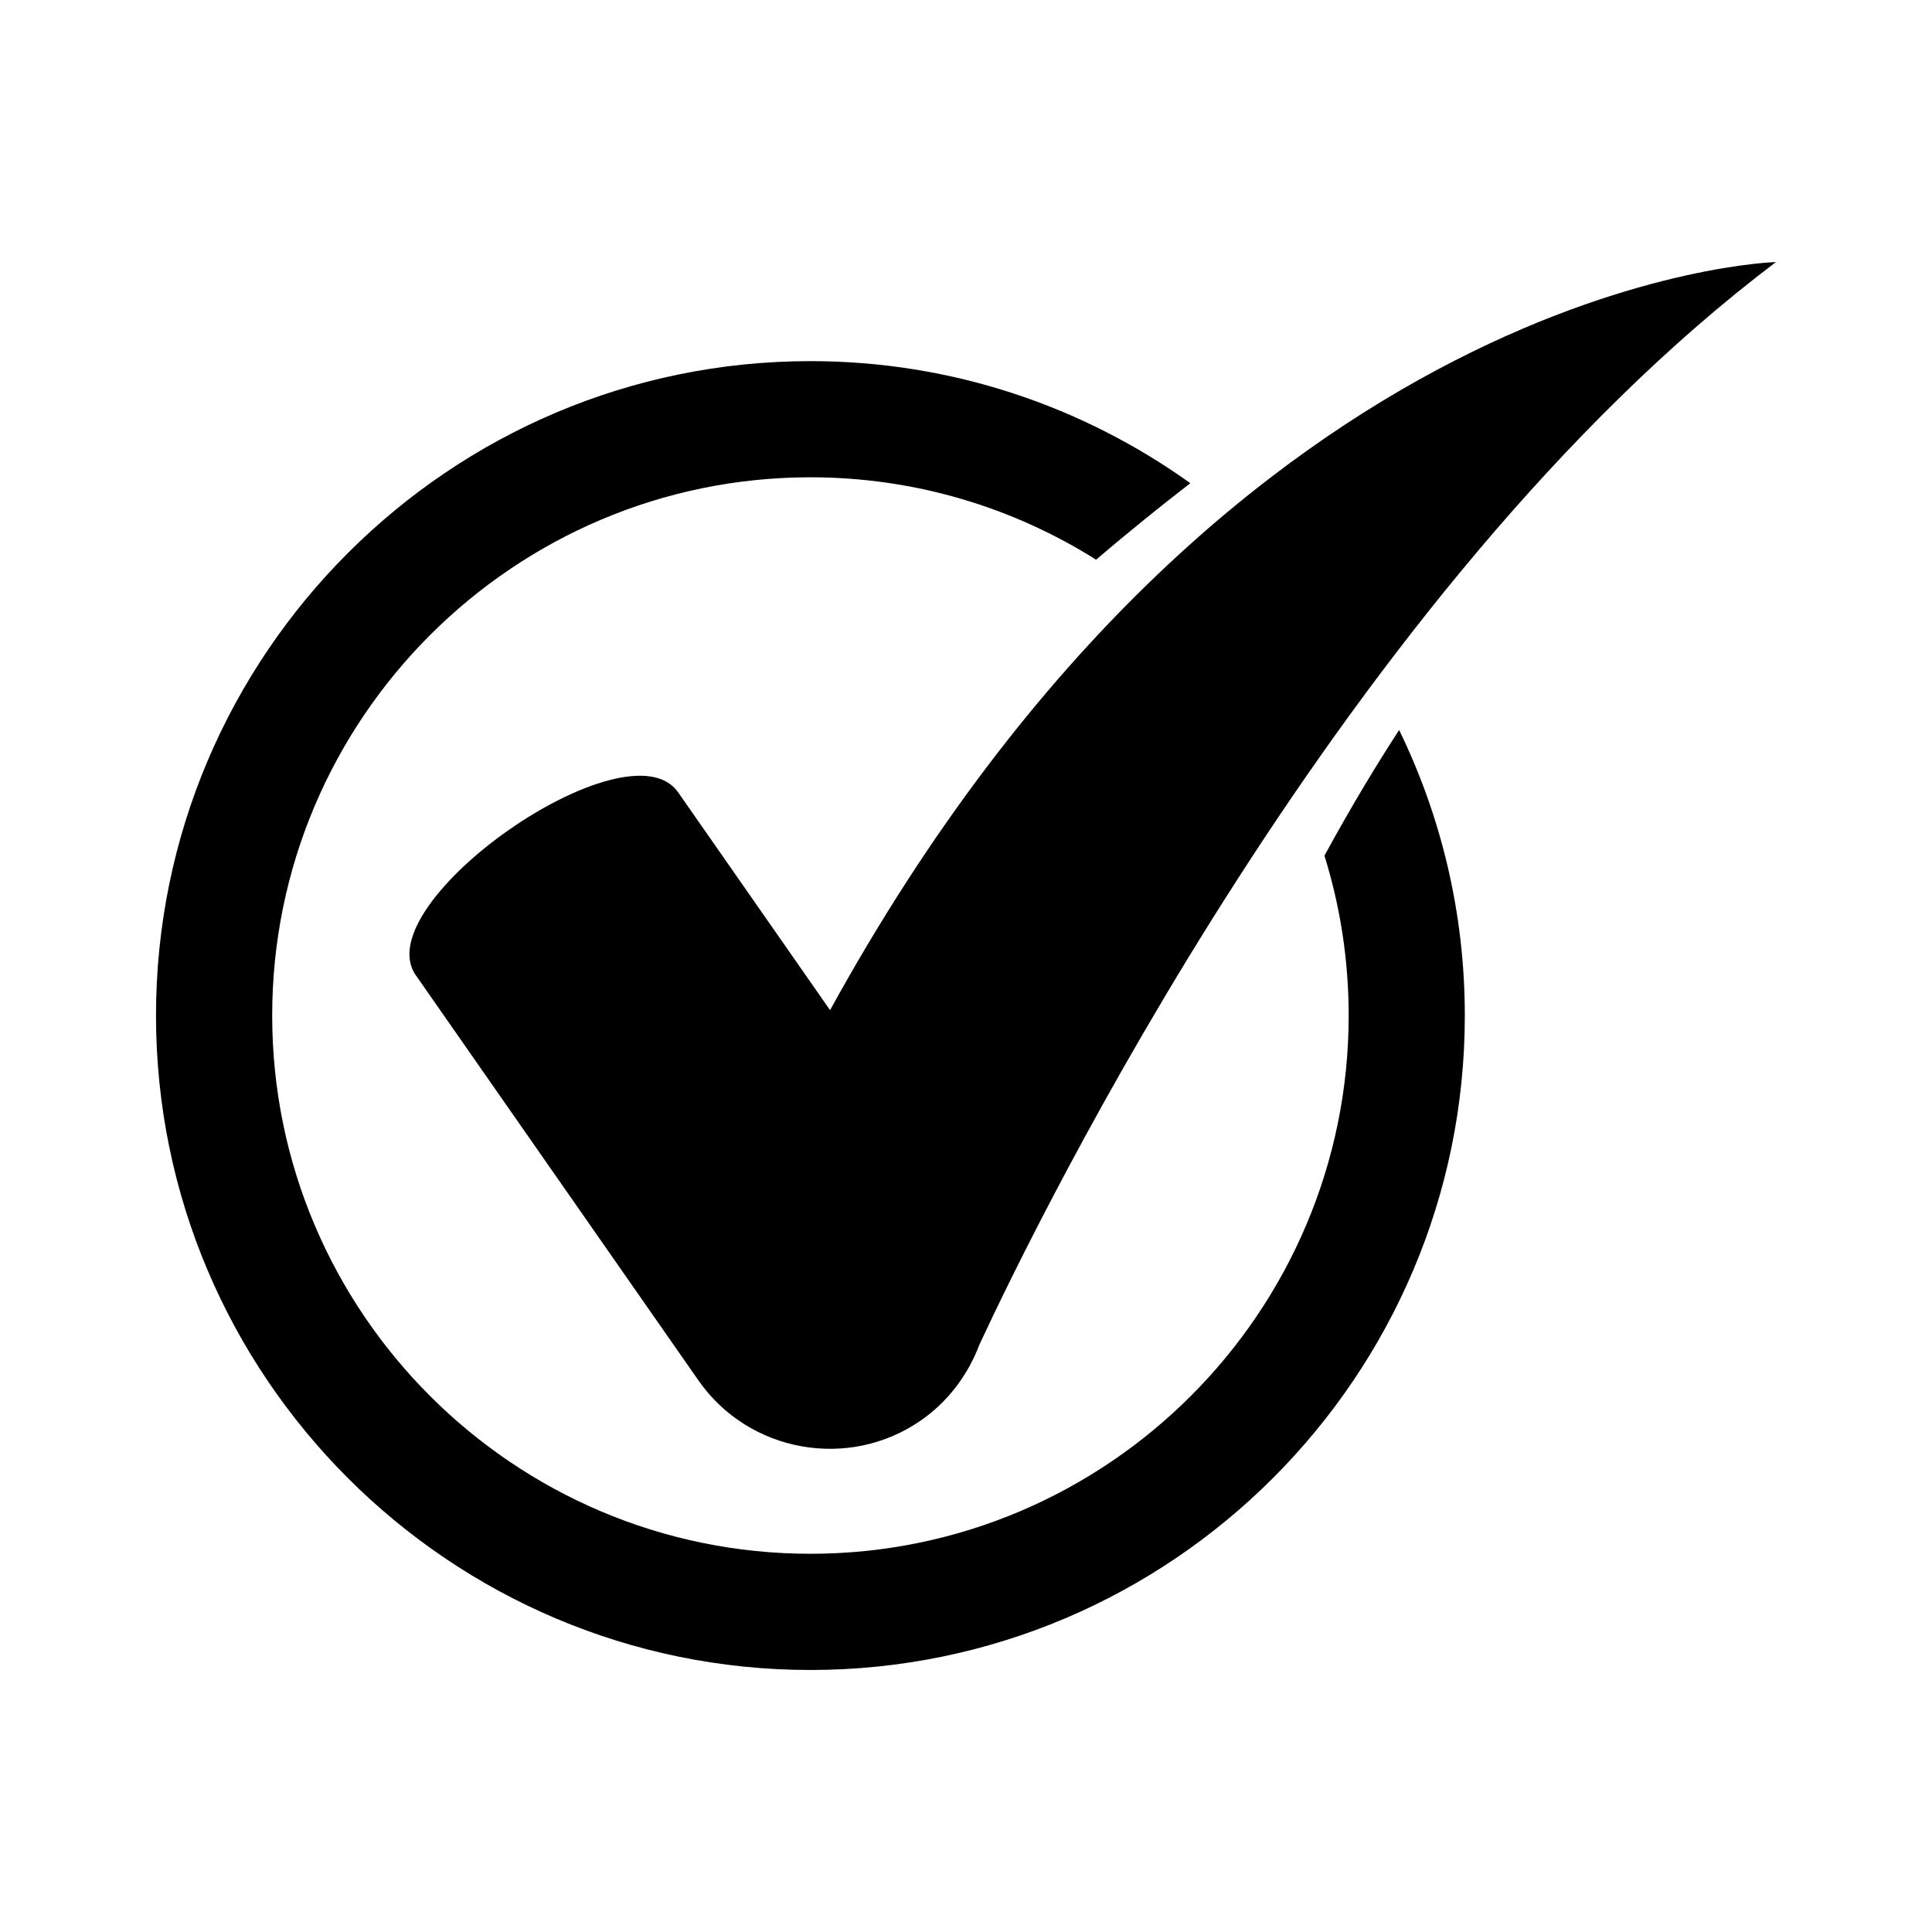
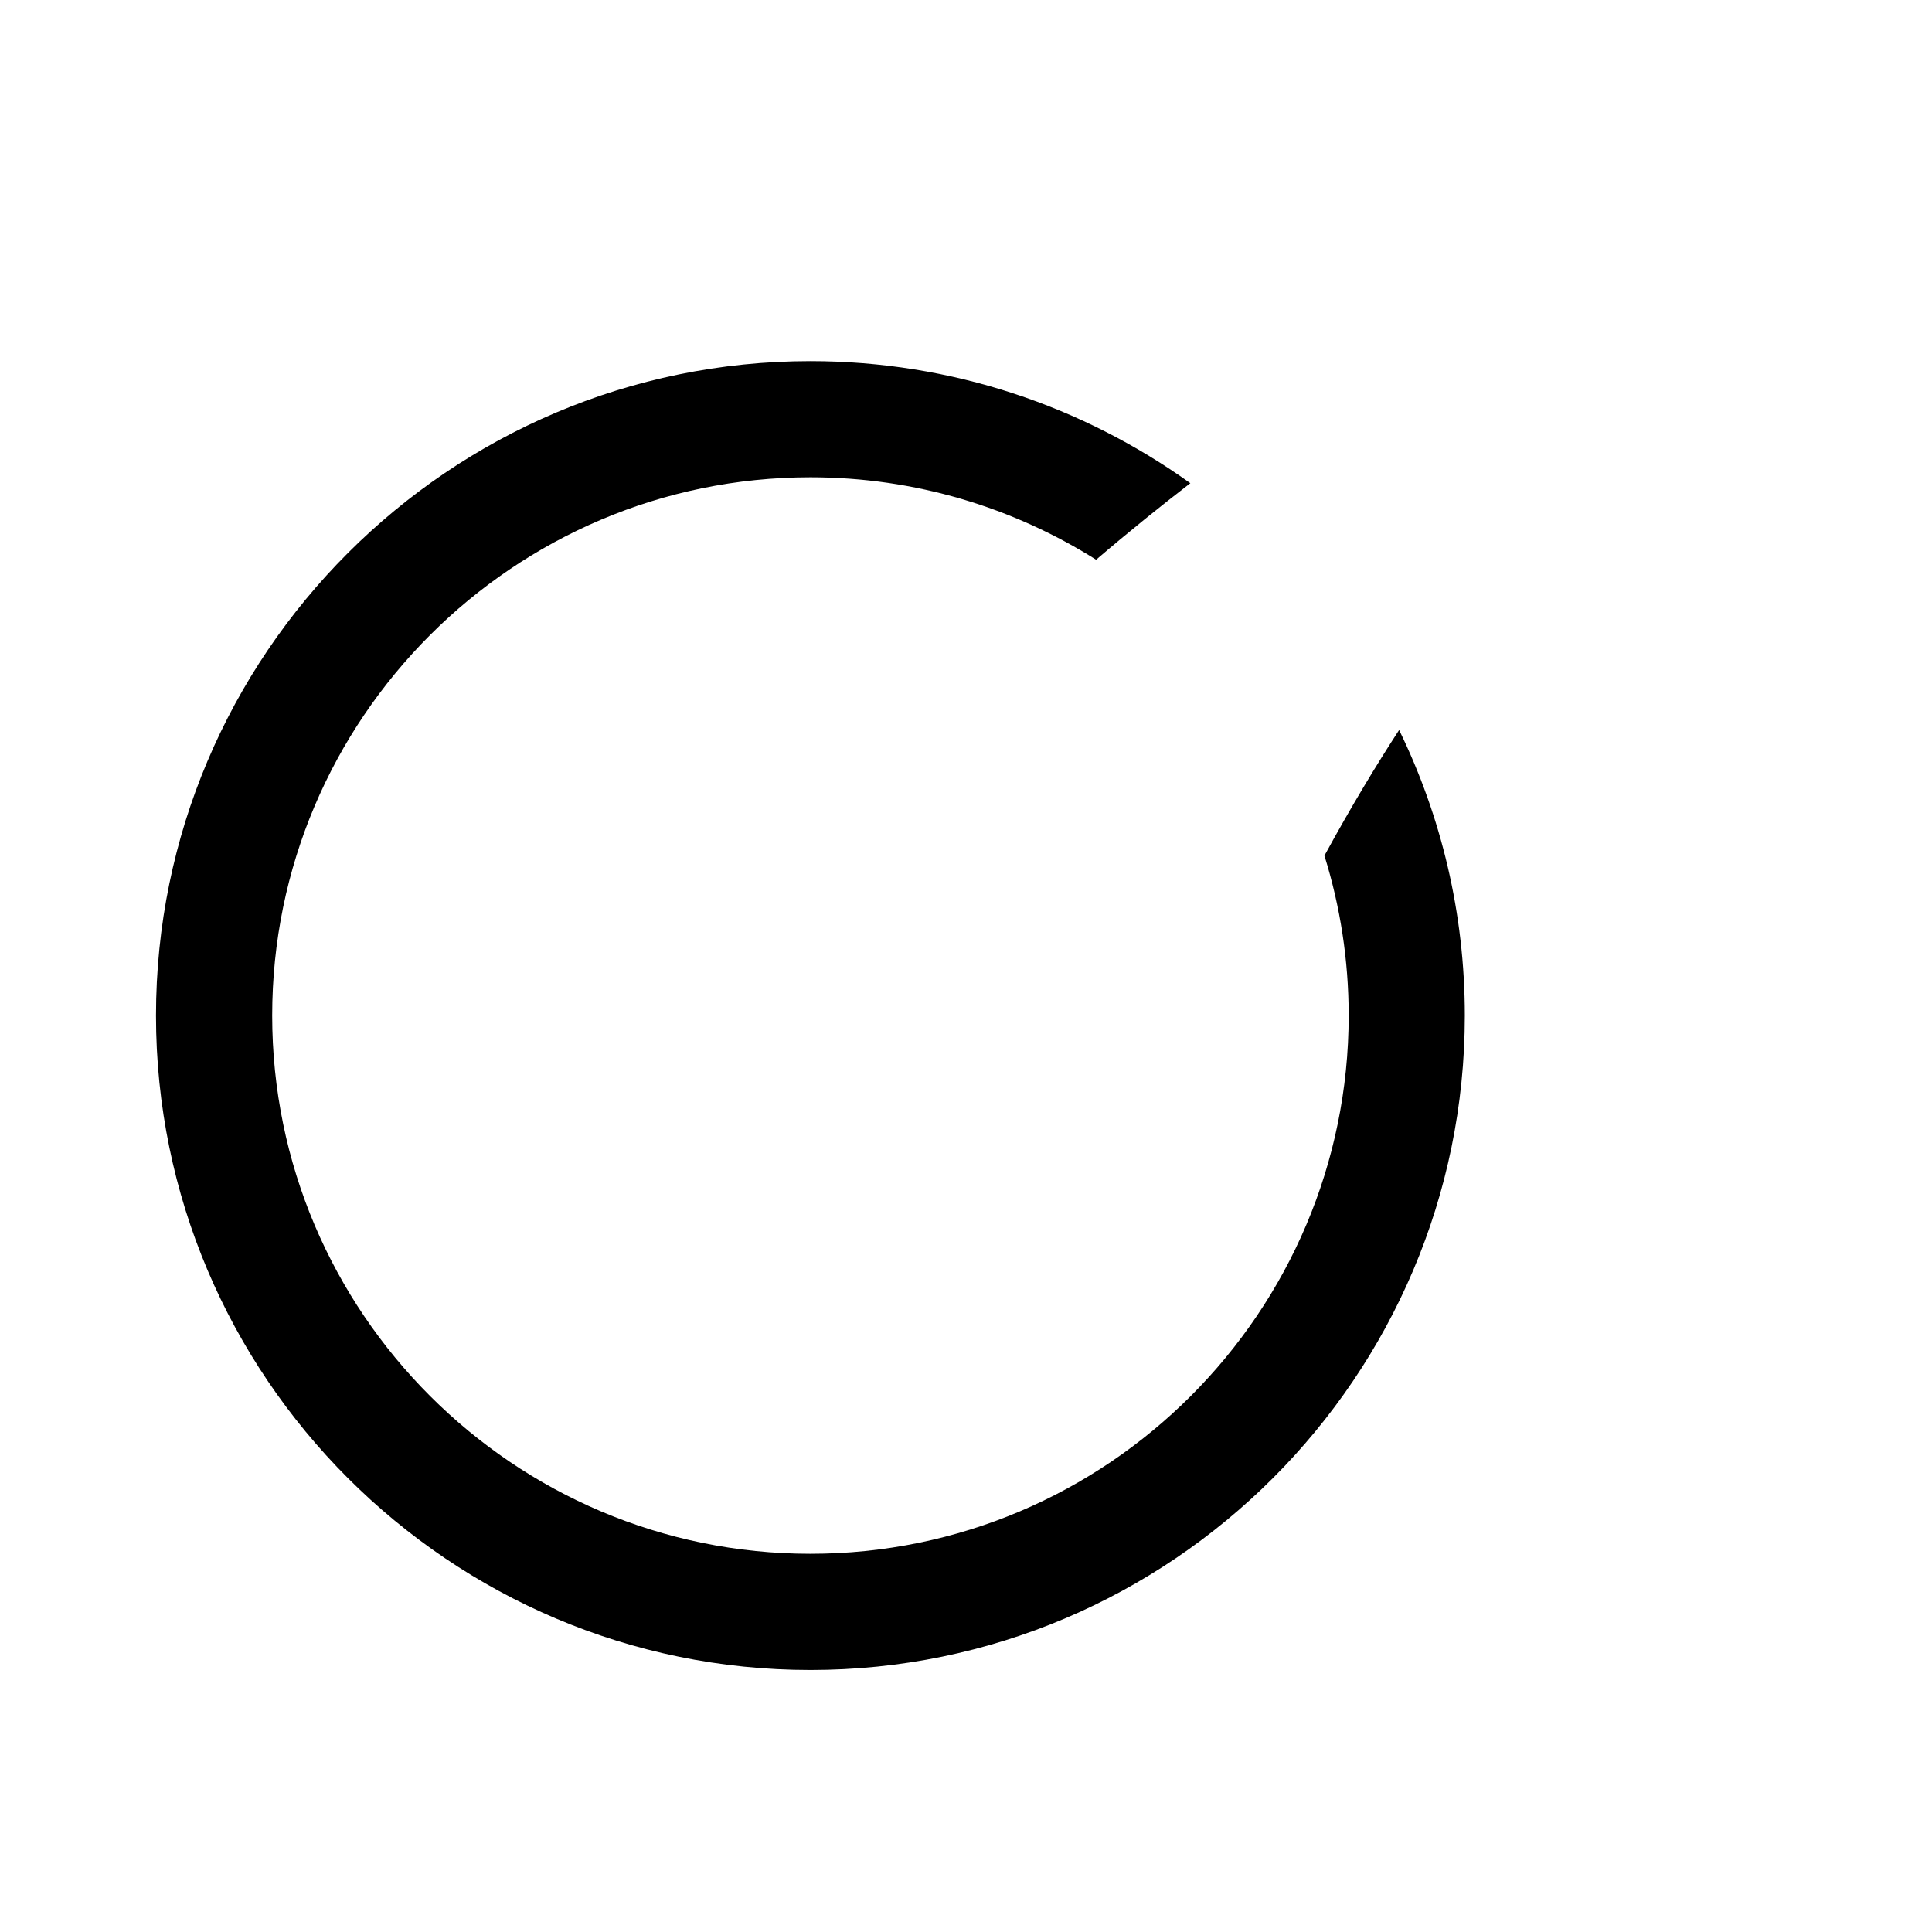
<svg xmlns="http://www.w3.org/2000/svg" fill="#000000" width="800px" height="800px" version="1.1" viewBox="144 144 512 512">
  <g>
-     <path d="m363.97 411.69-40.27-57.73c-13.332-19.113-82.84 29.371-69.508 48.484l74.93 107.42c13.332 19.113 39.883 23.844 58.996 10.512 5.434-3.793 9.664-8.672 12.688-14.125l0.035 0.02s0.094-0.211 0.168-0.379c0.965-1.777 1.816-3.606 2.516-5.492 15.418-33.184 97.074-200.83 211.12-286.95 0-0.004-143.61 3.625-250.67 198.25z" />
    <path d="m494.99 370.76c4.172 13.391 6.422 27.621 6.422 42.367 0 78.652-63.988 142.64-142.64 142.64-78.652 0-142.64-63.988-142.64-142.64s63.988-142.64 142.64-142.64c27.801 0 53.754 8.027 75.711 21.84 8.734-7.481 17.219-14.293 24.969-20.273-28.41-20.332-63.156-32.352-100.68-32.352-95.629 0-173.43 77.797-173.43 173.43s77.797 173.43 173.43 173.43c95.625 0 173.42-77.801 173.42-173.43 0-27.117-6.266-52.793-17.41-75.672-5.922 9.09-12.652 20.195-19.797 33.305z" />
  </g>
</svg>